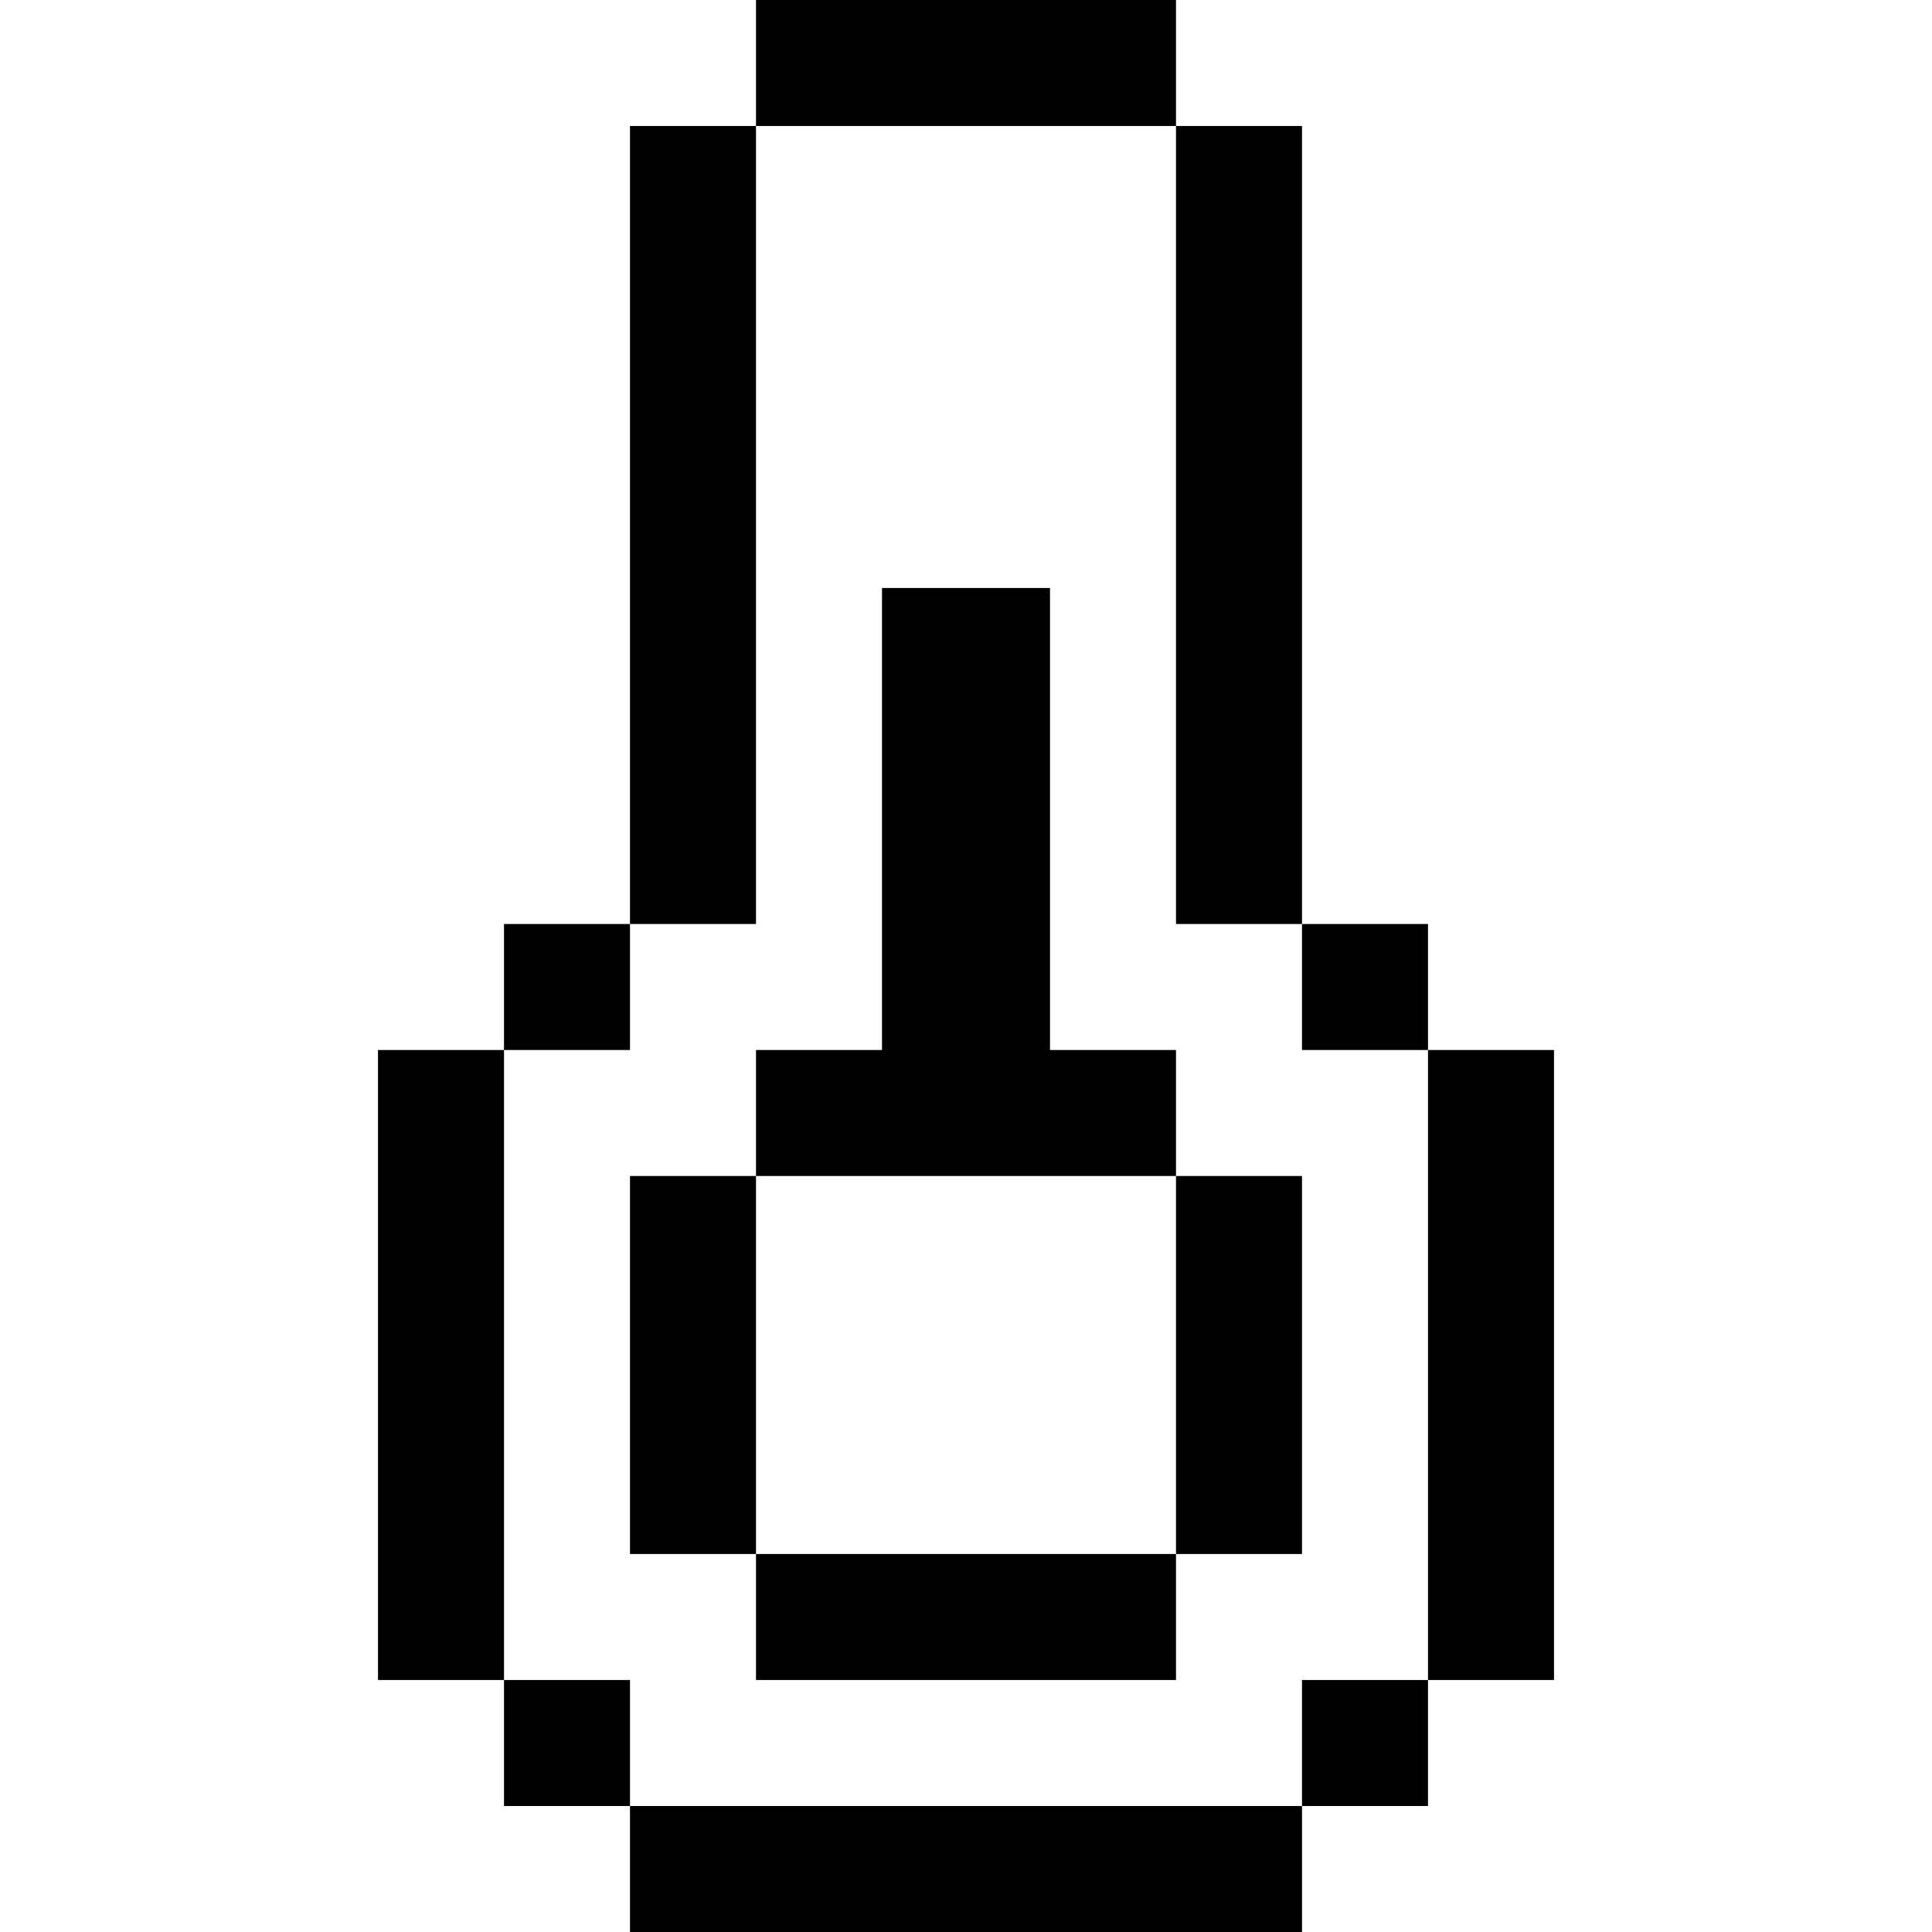
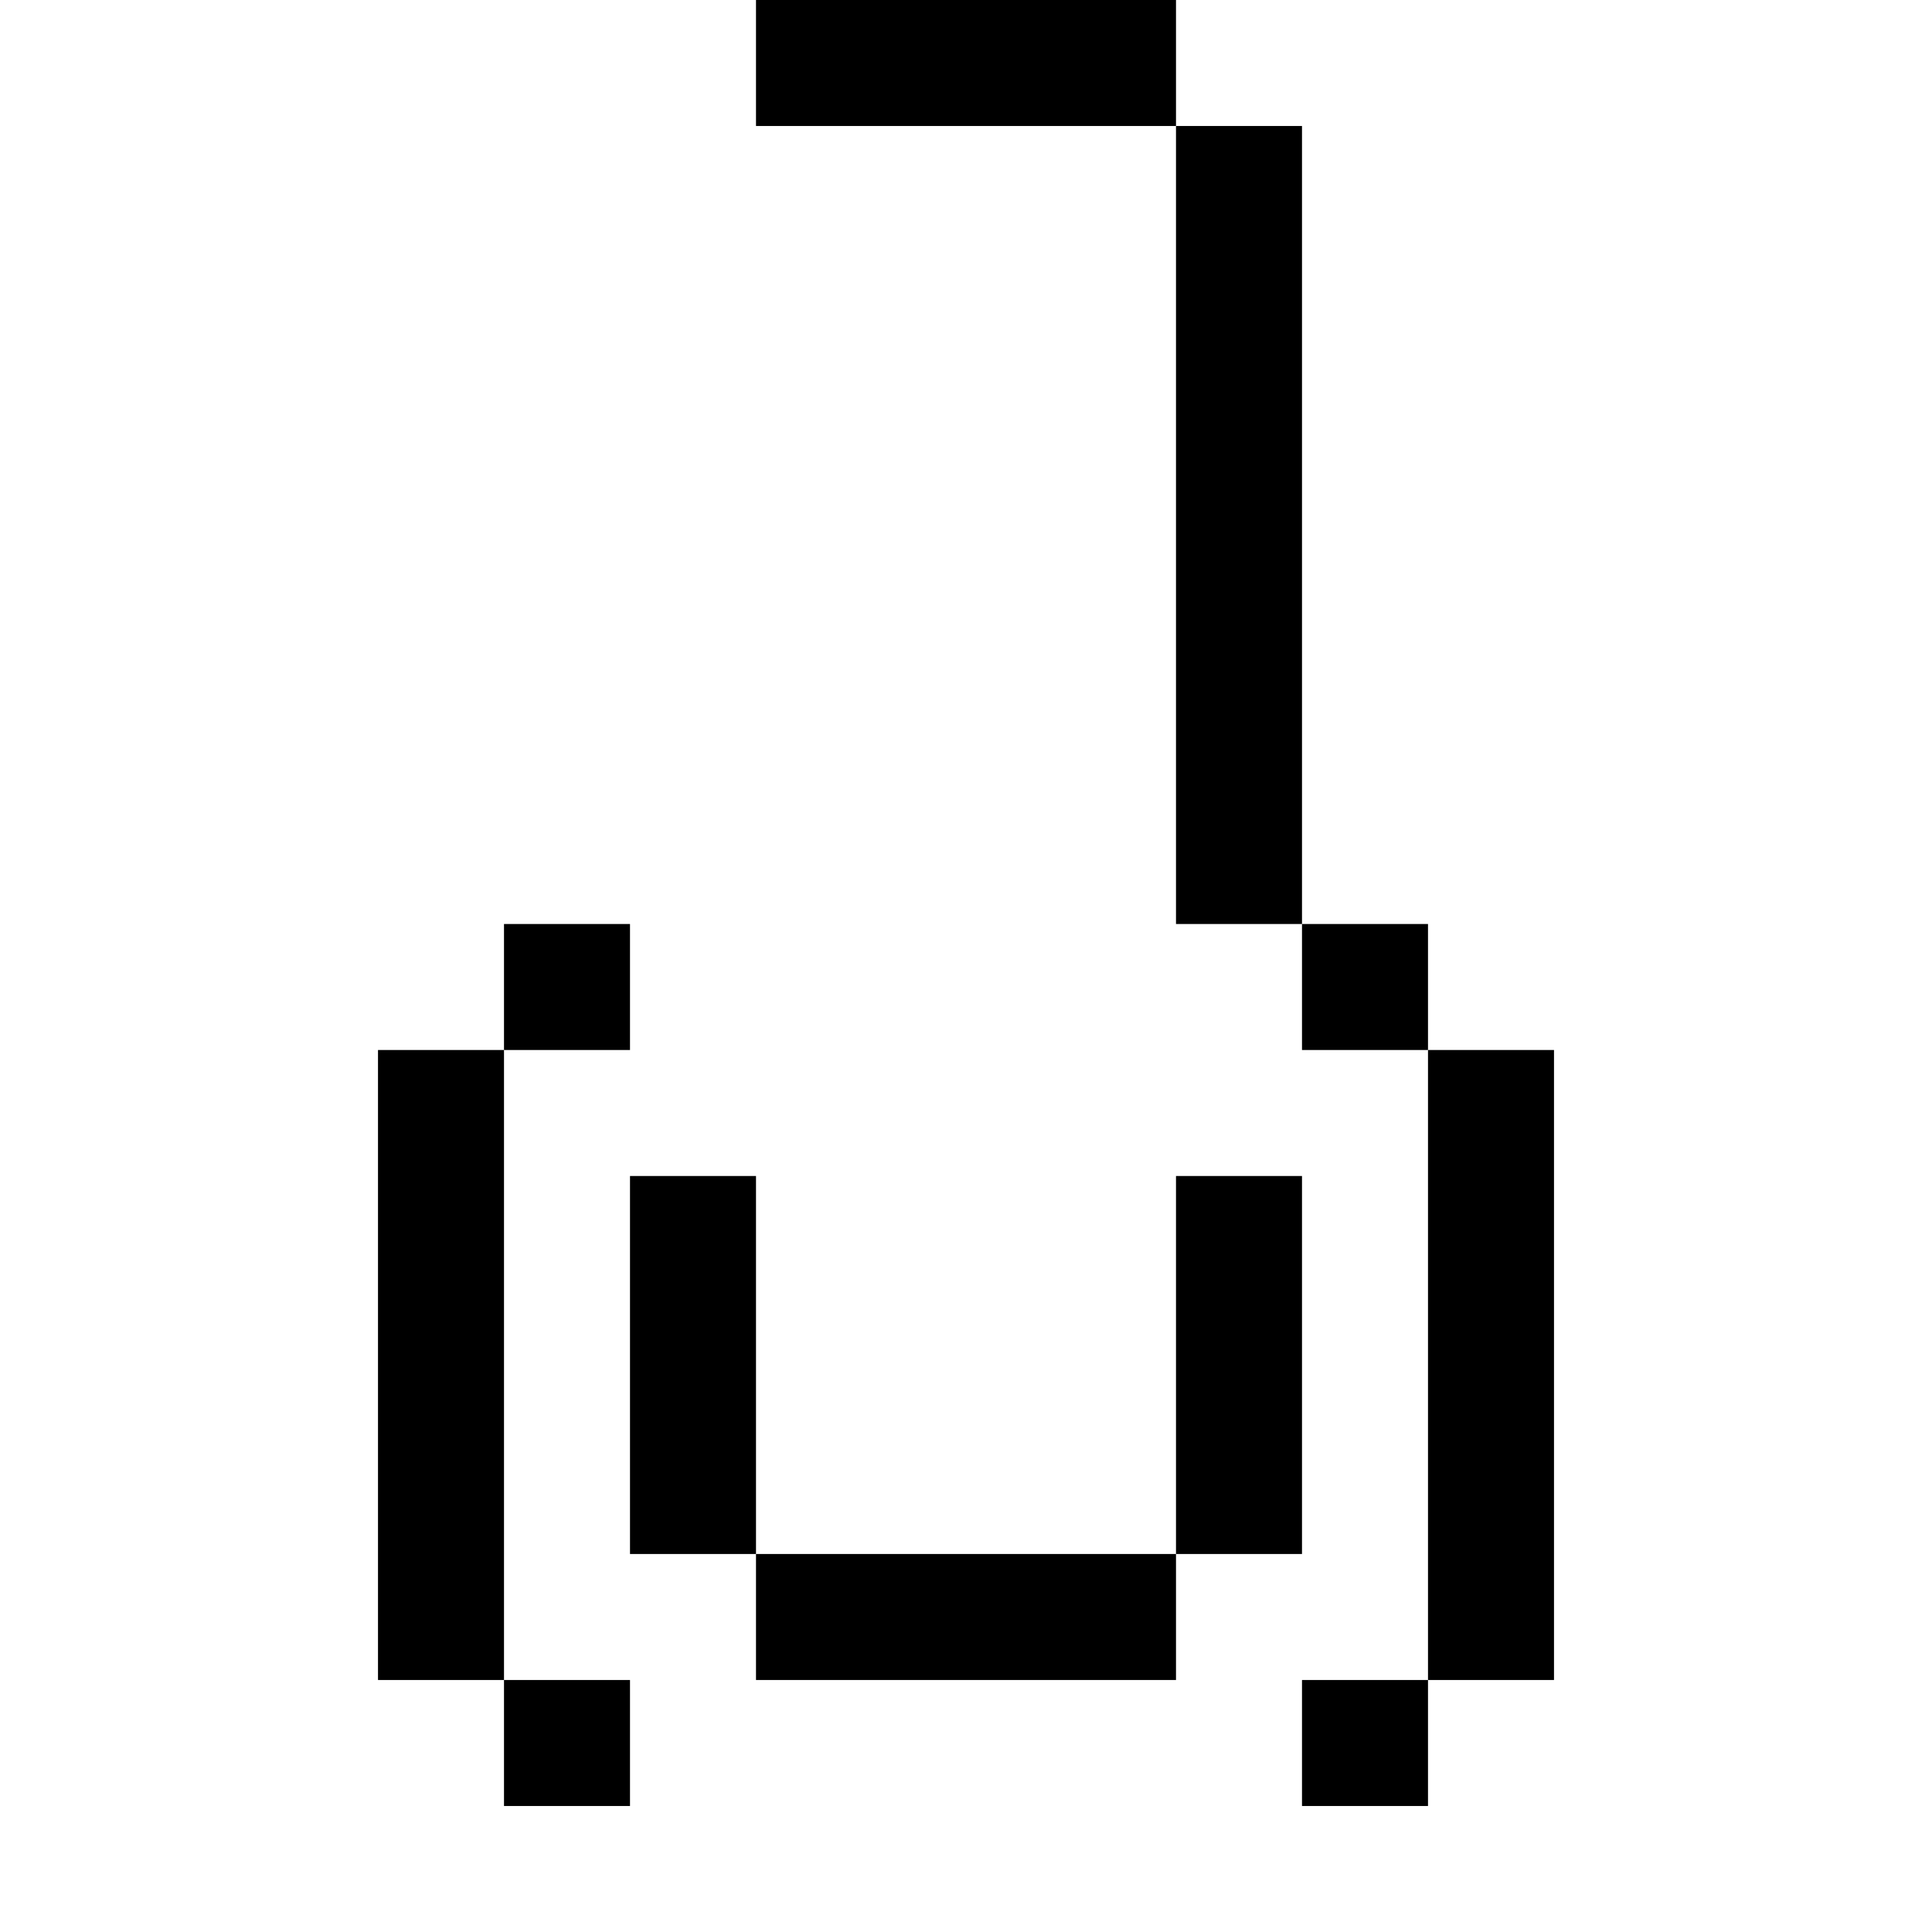
<svg xmlns="http://www.w3.org/2000/svg" version="1.1" id="Layer_1" x="0px" y="0px" viewBox="0 0 512 512" style="enable-background:new 0 0 512 512;" xml:space="preserve">
  <g>
    <g>
      <rect x="133.565" y="244.87" width="33.391" height="33.391" />
    </g>
  </g>
  <g>
    <g>
      <rect x="133.565" y="445.217" width="33.391" height="33.391" />
    </g>
  </g>
  <g>
    <g>
-       <rect x="166.957" y="478.609" width="178.087" height="33.391" />
-     </g>
+       </g>
  </g>
  <g>
    <g>
      <rect x="100.174" y="278.261" width="33.391" height="166.957" />
    </g>
  </g>
  <g>
    <g>
      <rect x="345.043" y="244.87" width="33.391" height="33.391" />
    </g>
  </g>
  <g>
    <g>
      <rect x="345.043" y="445.217" width="33.391" height="33.391" />
    </g>
  </g>
  <g>
    <g>
      <rect x="378.435" y="278.261" width="33.391" height="166.957" />
    </g>
  </g>
  <g>
    <g>
      <rect x="200.348" width="111.304" height="33.391" />
    </g>
  </g>
  <g>
    <g>
-       <rect x="166.957" y="33.391" width="33.391" height="211.478" />
-     </g>
+       </g>
  </g>
  <g>
    <g>
      <rect x="311.652" y="33.391" width="33.391" height="211.478" />
    </g>
  </g>
  <g>
    <g>
-       <polygon points="278.261,278.261 278.261,155.826 233.739,155.826 233.739,278.261 200.348,278.261 200.348,311.652     233.739,311.652 278.261,311.652 311.652,311.652 311.652,278.261   " />
-     </g>
+       </g>
  </g>
  <g>
    <g>
      <rect x="200.348" y="411.826" width="111.304" height="33.391" />
    </g>
  </g>
  <g>
    <g>
      <rect x="166.957" y="311.652" width="33.391" height="100.174" />
    </g>
  </g>
  <g>
    <g>
      <rect x="311.652" y="311.652" width="33.391" height="100.174" />
    </g>
  </g>
  <g>
</g>
  <g>
</g>
  <g>
</g>
  <g>
</g>
  <g>
</g>
  <g>
</g>
  <g>
</g>
  <g>
</g>
  <g>
</g>
  <g>
</g>
  <g>
</g>
  <g>
</g>
  <g>
</g>
  <g>
</g>
  <g>
</g>
</svg>